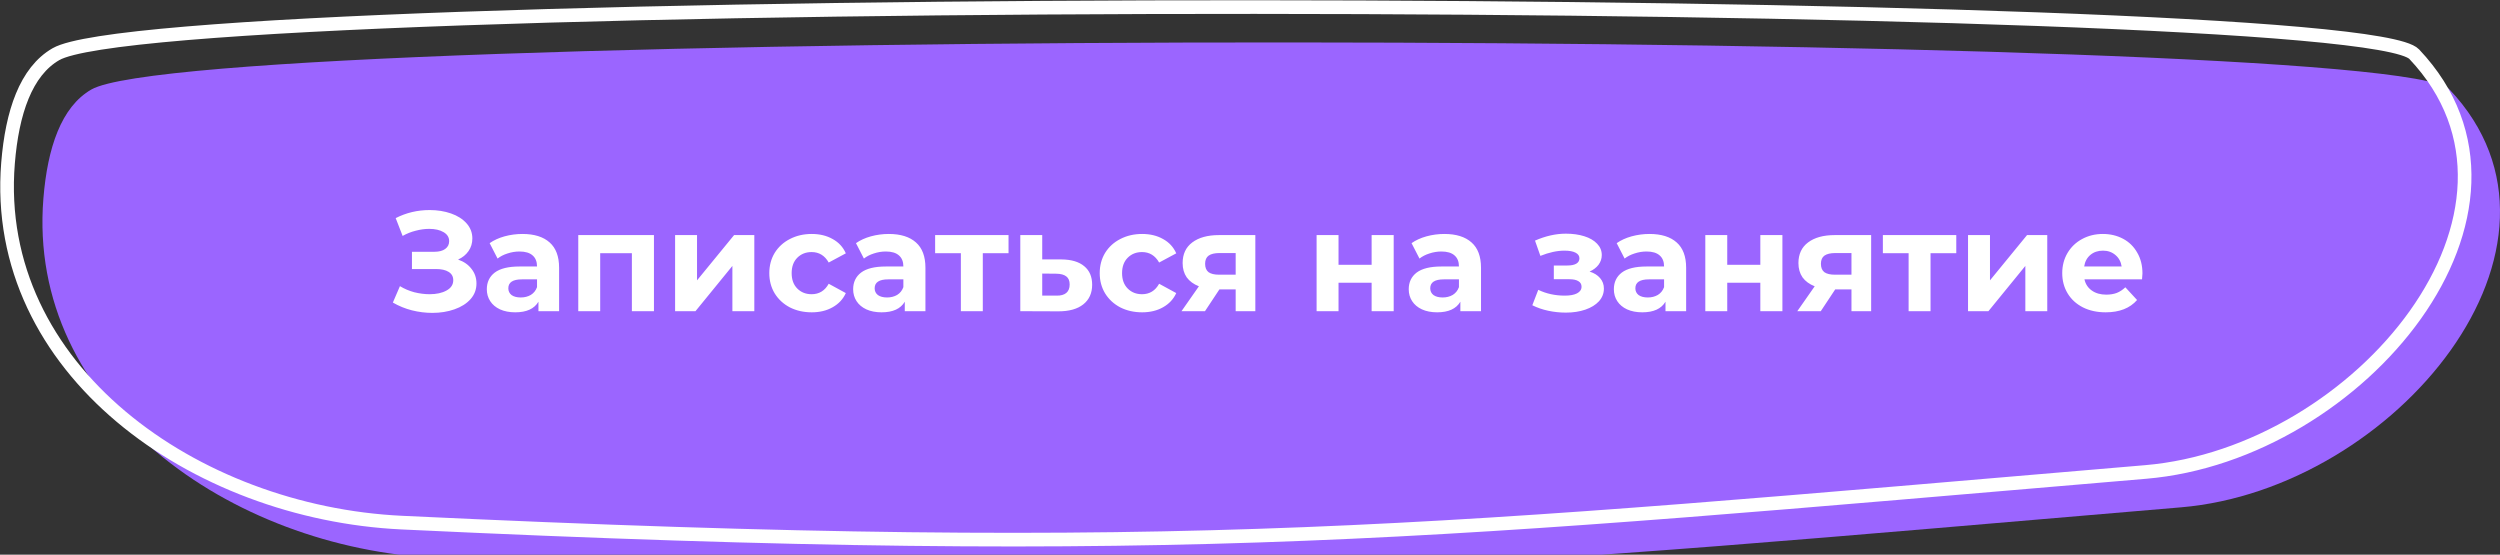
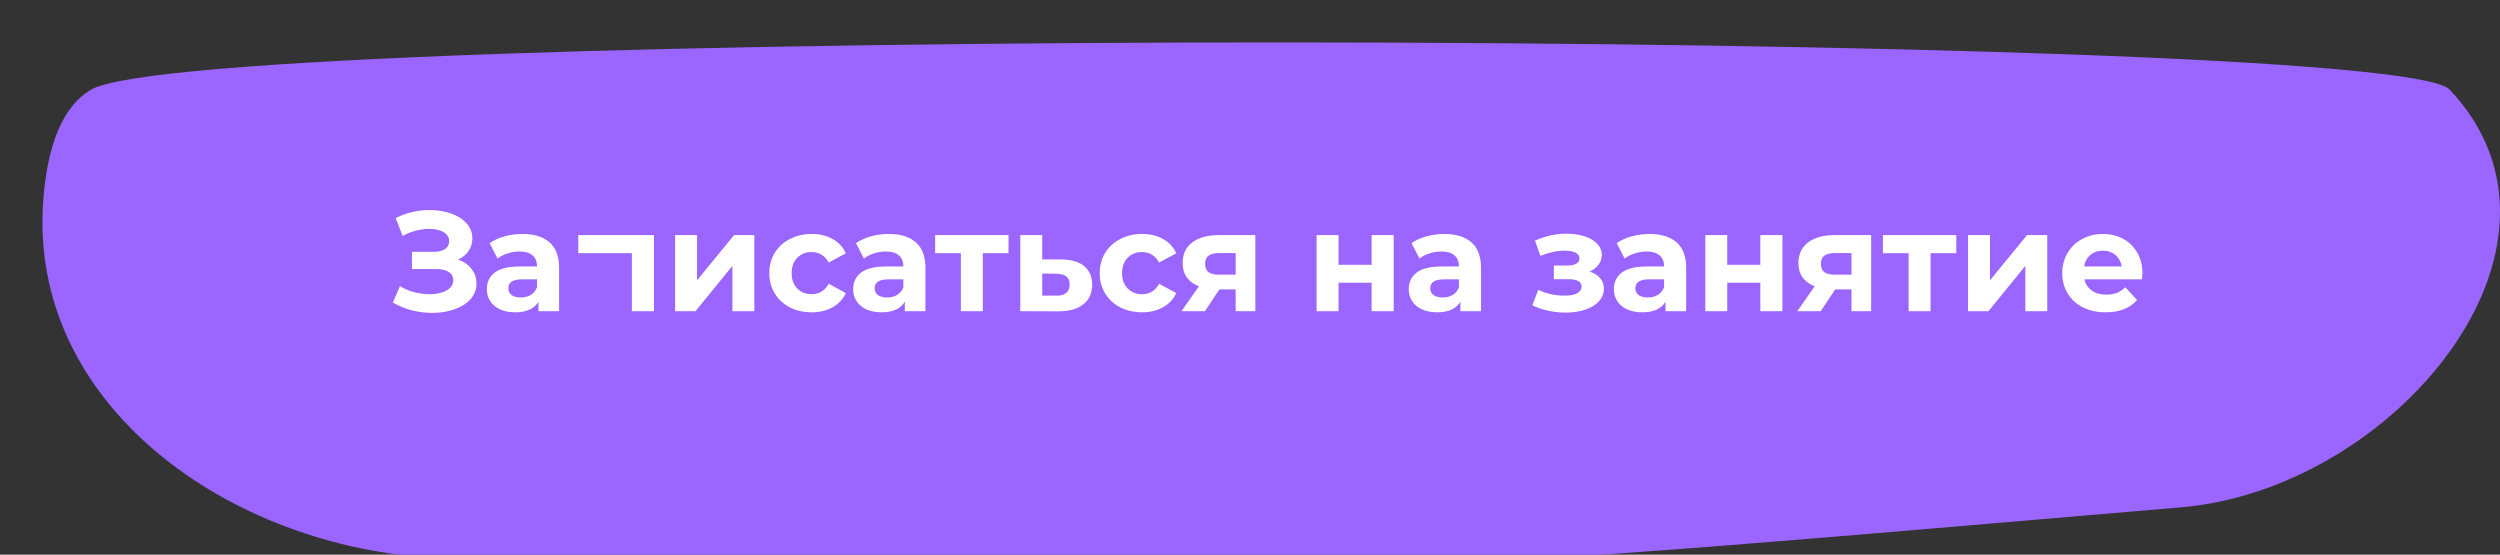
<svg xmlns="http://www.w3.org/2000/svg" viewBox="0 0 366.442 81.304" fill="none">
  <rect x="0" y="0" width="366.442" height="81.304" fill="#333333" stroke="none" />
  <path d="M319.678 74.363C215.533 83.177 180.376 87.303 64.082 81.787C33.747 80.349 3.913 59.354 6.361 29.083C6.96 21.669 8.978 15.658 13.387 13.121C29.648 3.766 350.494 4.075 359.049 13.121C380.667 35.981 351.028 71.709 319.678 74.363Z" fill="#9B65FF" />
-   <path d="M314.495 69.18C210.35 77.994 175.193 82.119 58.899 76.604C28.564 75.166 -1.27 54.17 1.177 23.9C1.777 16.486 3.795 10.475 8.204 7.938C24.464 -1.418 345.311 -1.109 353.866 7.938C375.484 30.798 345.845 66.526 314.495 69.18Z" stroke="white" stroke-width="2" />
-   <path d="M67.142 38.045C67.985 38.336 68.642 38.792 69.112 39.414C69.596 40.022 69.838 40.734 69.838 41.549C69.838 42.434 69.547 43.201 68.967 43.851C68.386 44.5 67.598 44.998 66.603 45.344C65.622 45.689 64.544 45.862 63.369 45.862C62.373 45.862 61.378 45.738 60.383 45.489C59.402 45.24 58.469 44.86 57.584 44.349L58.621 41.943C59.257 42.331 59.955 42.628 60.715 42.835C61.489 43.028 62.242 43.125 62.975 43.125C63.97 43.125 64.792 42.946 65.442 42.586C66.106 42.227 66.437 41.722 66.437 41.073C66.437 40.534 66.209 40.126 65.753 39.849C65.311 39.573 64.702 39.435 63.928 39.435H60.383V36.905H63.68C64.357 36.905 64.882 36.767 65.256 36.491C65.642 36.214 65.836 35.834 65.836 35.35C65.836 34.784 65.559 34.341 65.007 34.023C64.468 33.705 63.77 33.547 62.913 33.547C62.277 33.547 61.62 33.636 60.943 33.816C60.266 33.982 59.623 34.237 59.015 34.583L57.999 31.971C59.533 31.183 61.192 30.789 62.975 30.789C64.108 30.789 65.152 30.955 66.106 31.287C67.059 31.618 67.82 32.102 68.386 32.738C68.953 33.374 69.236 34.113 69.236 34.956C69.236 35.648 69.05 36.263 68.676 36.802C68.303 37.341 67.792 37.755 67.142 38.045ZM76.581 34.293C78.309 34.293 79.636 34.708 80.562 35.537C81.488 36.352 81.951 37.589 81.951 39.248V45.613H78.924V44.224C78.316 45.261 77.182 45.779 75.524 45.779C74.667 45.779 73.92 45.634 73.284 45.344C72.662 45.053 72.186 44.653 71.854 44.141C71.522 43.63 71.356 43.049 71.356 42.4C71.356 41.363 71.743 40.547 72.517 39.953C73.305 39.359 74.515 39.062 76.146 39.062H78.716C78.716 38.357 78.502 37.817 78.074 37.444C77.645 37.057 77.003 36.864 76.146 36.864C75.551 36.864 74.964 36.961 74.383 37.154C73.817 37.334 73.333 37.583 72.932 37.9L71.771 35.641C72.379 35.212 73.105 34.88 73.948 34.645C74.805 34.41 75.683 34.293 76.581 34.293ZM76.332 43.602C76.885 43.602 77.376 43.478 77.804 43.229C78.233 42.966 78.537 42.586 78.716 42.089V40.948H76.498C75.171 40.948 74.508 41.384 74.508 42.254C74.508 42.669 74.667 43.001 74.985 43.25C75.316 43.485 75.765 43.602 76.332 43.602ZM95.853 34.459V45.613H92.619V37.113H87.974V45.613H84.761V34.459H95.853ZM98.954 34.459H102.168V41.093L107.6 34.459H110.565V45.613H107.351V38.979L101.94 45.613H98.954V34.459ZM118.982 45.779C117.793 45.779 116.722 45.537 115.768 45.053C114.828 44.556 114.088 43.872 113.549 43.001C113.024 42.13 112.762 41.142 112.762 40.036C112.762 38.93 113.024 37.942 113.549 37.071C114.088 36.2 114.828 35.523 115.768 35.039C116.722 34.542 117.793 34.293 118.982 34.293C120.157 34.293 121.179 34.542 122.05 35.039C122.935 35.523 123.578 36.221 123.978 37.133L121.47 38.481C120.889 37.458 120.053 36.947 118.961 36.947C118.118 36.947 117.42 37.223 116.867 37.776C116.314 38.329 116.038 39.082 116.038 40.036C116.038 40.99 116.314 41.743 116.867 42.296C117.42 42.849 118.118 43.125 118.961 43.125C120.067 43.125 120.903 42.614 121.47 41.591L123.978 42.959C123.578 43.844 122.935 44.535 122.05 45.033C121.179 45.53 120.157 45.779 118.982 45.779ZM130.277 34.293C132.005 34.293 133.332 34.708 134.258 35.537C135.184 36.352 135.647 37.589 135.647 39.248V45.613H132.62V44.224C132.012 45.261 130.878 45.779 129.22 45.779C128.363 45.779 127.616 45.634 126.981 45.344C126.359 45.053 125.882 44.653 125.55 44.141C125.218 43.63 125.052 43.049 125.052 42.4C125.052 41.363 125.439 40.547 126.213 39.953C127.001 39.359 128.211 39.062 129.842 39.062H132.413C132.413 38.357 132.198 37.817 131.77 37.444C131.341 37.057 130.699 36.864 129.842 36.864C129.247 36.864 128.66 36.961 128.079 37.154C127.513 37.334 127.029 37.583 126.628 37.9L125.467 35.641C126.075 35.212 126.801 34.88 127.644 34.645C128.501 34.41 129.379 34.293 130.277 34.293ZM130.028 43.602C130.581 43.602 131.072 43.478 131.5 43.229C131.929 42.966 132.233 42.586 132.413 42.089V40.948H130.194C128.867 40.948 128.204 41.384 128.204 42.254C128.204 42.669 128.363 43.001 128.681 43.25C129.012 43.485 129.462 43.602 130.028 43.602ZM147.828 37.113H144.055V45.613H140.841V37.113H137.068V34.459H147.828V37.113ZM155.586 38.025C157.037 38.039 158.15 38.37 158.924 39.02C159.698 39.656 160.085 40.561 160.085 41.736C160.085 42.966 159.649 43.927 158.779 44.618C157.922 45.295 156.712 45.634 155.15 45.634L149.552 45.613V34.459H152.766V38.025H155.586ZM154.86 43.333C155.482 43.346 155.959 43.215 156.291 42.939C156.623 42.662 156.788 42.248 156.788 41.695C156.788 41.156 156.623 40.762 156.291 40.513C155.973 40.264 155.496 40.133 154.86 40.119L152.766 40.098V43.333H154.86ZM167.413 45.779C166.225 45.779 165.154 45.537 164.2 45.053C163.26 44.556 162.52 43.872 161.981 43.001C161.456 42.13 161.193 41.142 161.193 40.036C161.193 38.93 161.456 37.942 161.981 37.071C162.52 36.2 163.26 35.523 164.2 35.039C165.154 34.542 166.225 34.293 167.413 34.293C168.588 34.293 169.611 34.542 170.482 35.039C171.366 35.523 172.009 36.221 172.41 37.133L169.902 38.481C169.321 37.458 168.485 36.947 167.393 36.947C166.55 36.947 165.851 37.223 165.299 37.776C164.746 38.329 164.469 39.082 164.469 40.036C164.469 40.99 164.746 41.743 165.299 42.296C165.851 42.849 166.55 43.125 167.393 43.125C168.498 43.125 169.335 42.614 169.902 41.591L172.41 42.959C172.009 43.844 171.366 44.535 170.482 45.033C169.611 45.53 168.588 45.779 167.413 45.779ZM184.003 34.459V45.613H181.121V42.42H178.736L176.622 45.613H173.18L175.73 41.964C174.956 41.66 174.362 41.225 173.947 40.658C173.546 40.077 173.346 39.379 173.346 38.564C173.346 37.251 173.816 36.242 174.756 35.537C175.709 34.818 177.016 34.459 178.674 34.459H184.003ZM178.736 37.092C178.045 37.092 177.52 37.216 177.161 37.465C176.815 37.714 176.642 38.115 176.642 38.668C176.642 39.22 176.808 39.628 177.14 39.891C177.486 40.14 178.004 40.264 178.695 40.264H181.121V37.092H178.736ZM192.983 34.459H196.197V38.813H201.048V34.459H204.283V45.613H201.048V41.446H196.197V45.613H192.983V34.459ZM211.712 34.293C213.44 34.293 214.767 34.708 215.693 35.537C216.619 36.352 217.082 37.589 217.082 39.248V45.613H214.055V44.224C213.447 45.261 212.313 45.779 210.655 45.779C209.798 45.779 209.051 45.634 208.416 45.344C207.794 45.053 207.317 44.653 206.985 44.141C206.653 43.63 206.487 43.049 206.487 42.4C206.487 41.363 206.874 40.547 207.648 39.953C208.436 39.359 209.646 39.062 211.277 39.062H213.848C213.848 38.357 213.633 37.817 213.205 37.444C212.777 37.057 212.134 36.864 211.277 36.864C210.682 36.864 210.095 36.961 209.514 37.154C208.948 37.334 208.464 37.583 208.063 37.9L206.902 35.641C207.51 35.212 208.236 34.88 209.079 34.645C209.936 34.41 210.814 34.293 211.712 34.293ZM211.463 43.602C212.016 43.602 212.507 43.478 212.935 43.229C213.364 42.966 213.668 42.586 213.848 42.089V40.948H211.629C210.302 40.948 209.639 41.384 209.639 42.254C209.639 42.669 209.798 43.001 210.116 43.25C210.447 43.485 210.897 43.602 211.463 43.602ZM232.999 39.808C233.663 40.015 234.174 40.333 234.534 40.762C234.907 41.19 235.094 41.702 235.094 42.296C235.094 43.001 234.852 43.623 234.368 44.162C233.884 44.687 233.221 45.095 232.377 45.385C231.534 45.675 230.581 45.821 229.516 45.821C228.646 45.821 227.789 45.731 226.945 45.551C226.102 45.371 225.321 45.102 224.602 44.743L225.473 42.482C226.648 43.049 227.947 43.333 229.371 43.333C230.131 43.333 230.726 43.222 231.154 43.001C231.597 42.766 231.818 42.441 231.818 42.026C231.818 41.667 231.666 41.397 231.361 41.218C231.057 41.024 230.615 40.928 230.035 40.928H227.754V38.916H229.744C230.311 38.916 230.746 38.827 231.05 38.647C231.354 38.467 231.507 38.205 231.507 37.859C231.507 37.5 231.313 37.223 230.926 37.03C230.553 36.836 230.014 36.739 229.309 36.739C228.231 36.739 227.056 36.995 225.784 37.506L224.996 35.267C226.544 34.59 228.051 34.251 229.516 34.251C230.525 34.251 231.424 34.376 232.211 34.625C233.013 34.873 233.642 35.24 234.098 35.723C234.554 36.193 234.783 36.746 234.783 37.382C234.783 37.907 234.623 38.384 234.306 38.813C233.988 39.227 233.552 39.559 232.999 39.808ZM241.779 34.293C243.507 34.293 244.834 34.708 245.76 35.537C246.686 36.352 247.149 37.589 247.149 39.248V45.613H244.122V44.224C243.514 45.261 242.381 45.779 240.722 45.779C239.865 45.779 239.119 45.634 238.483 45.344C237.861 45.053 237.384 44.653 237.052 44.141C236.72 43.63 236.555 43.049 236.555 42.4C236.555 41.363 236.942 40.547 237.716 39.953C238.504 39.359 239.713 39.062 241.344 39.062H243.915C243.915 38.357 243.701 37.817 243.272 37.444C242.844 37.057 242.201 36.864 241.344 36.864C240.75 36.864 240.162 36.961 239.582 37.154C239.015 37.334 238.531 37.583 238.131 37.9L236.969 35.641C237.578 35.212 238.303 34.88 239.146 34.645C240.003 34.41 240.881 34.293 241.779 34.293ZM241.531 43.602C242.084 43.602 242.574 43.478 243.003 43.229C243.431 42.966 243.735 42.586 243.915 42.089V40.948H241.696C240.37 40.948 239.706 41.384 239.706 42.254C239.706 42.669 239.865 43.001 240.183 43.25C240.515 43.485 240.964 43.602 241.531 43.602ZM249.959 34.459H253.173V38.813H258.024V34.459H261.26V45.613H258.024V41.446H253.173V45.613H249.959V34.459ZM274.267 34.459V45.613H271.382V42.42H268.998L266.884 45.613H263.442L265.992 41.964C265.22 41.66 264.624 41.225 264.209 40.658C263.81 40.077 263.608 39.379 263.608 38.564C263.608 37.251 264.08 36.242 265.018 35.537C265.971 34.818 267.277 34.459 268.936 34.459H274.267ZM268.998 37.092C268.309 37.092 267.783 37.216 267.423 37.465C267.078 37.714 266.904 38.115 266.904 38.668C266.904 39.22 267.07 39.628 267.402 39.891C267.749 40.14 268.267 40.264 268.957 40.264H271.382V37.092H268.998ZM286.745 37.113H282.972V45.613H279.758V37.113H275.985V34.459H286.745V37.113ZM288.468 34.459H291.685V41.093L297.116 34.459H300.081V45.613H296.868V38.979L291.456 45.613H288.468V34.459ZM314.034 40.077C314.034 40.119 314.013 40.409 313.972 40.948H305.534C305.684 41.639 306.044 42.185 306.612 42.586C307.177 42.987 307.882 43.188 308.726 43.188C309.307 43.188 309.817 43.104 310.261 42.939C310.717 42.759 311.137 42.482 311.525 42.109L313.246 43.975C312.194 45.178 310.66 45.779 308.643 45.779C307.384 45.779 306.272 45.537 305.306 45.053C304.336 44.556 303.59 43.872 303.064 43.001C302.54 42.13 302.276 41.142 302.276 40.036C302.276 38.944 302.533 37.963 303.043 37.092C303.569 36.207 304.282 35.523 305.181 35.039C306.093 34.542 307.109 34.293 308.229 34.293C309.32 34.293 310.307 34.528 311.194 34.998C312.077 35.468 312.769 36.145 313.267 37.03C313.777 37.9 314.034 38.916 314.034 40.077ZM308.25 36.739C307.516 36.739 306.902 36.947 306.404 37.361C305.907 37.776 305.601 38.343 305.492 39.062H310.986C310.875 38.357 310.572 37.797 310.074 37.382C309.576 36.954 308.967 36.739 308.25 36.739Z" fill="white" />
+   <path d="M67.142 38.045C67.985 38.336 68.642 38.792 69.112 39.414C69.596 40.022 69.838 40.734 69.838 41.549C69.838 42.434 69.547 43.201 68.967 43.851C68.386 44.5 67.598 44.998 66.603 45.344C65.622 45.689 64.544 45.862 63.369 45.862C62.373 45.862 61.378 45.738 60.383 45.489C59.402 45.24 58.469 44.86 57.584 44.349L58.621 41.943C59.257 42.331 59.955 42.628 60.715 42.835C61.489 43.028 62.242 43.125 62.975 43.125C63.97 43.125 64.792 42.946 65.442 42.586C66.106 42.227 66.437 41.722 66.437 41.073C66.437 40.534 66.209 40.126 65.753 39.849C65.311 39.573 64.702 39.435 63.928 39.435H60.383V36.905H63.68C64.357 36.905 64.882 36.767 65.256 36.491C65.642 36.214 65.836 35.834 65.836 35.35C65.836 34.784 65.559 34.341 65.007 34.023C64.468 33.705 63.77 33.547 62.913 33.547C62.277 33.547 61.62 33.636 60.943 33.816C60.266 33.982 59.623 34.237 59.015 34.583L57.999 31.971C59.533 31.183 61.192 30.789 62.975 30.789C64.108 30.789 65.152 30.955 66.106 31.287C67.059 31.618 67.82 32.102 68.386 32.738C68.953 33.374 69.236 34.113 69.236 34.956C69.236 35.648 69.05 36.263 68.676 36.802C68.303 37.341 67.792 37.755 67.142 38.045ZM76.581 34.293C78.309 34.293 79.636 34.708 80.562 35.537C81.488 36.352 81.951 37.589 81.951 39.248V45.613H78.924V44.224C78.316 45.261 77.182 45.779 75.524 45.779C74.667 45.779 73.92 45.634 73.284 45.344C72.662 45.053 72.186 44.653 71.854 44.141C71.522 43.63 71.356 43.049 71.356 42.4C71.356 41.363 71.743 40.547 72.517 39.953C73.305 39.359 74.515 39.062 76.146 39.062H78.716C78.716 38.357 78.502 37.817 78.074 37.444C77.645 37.057 77.003 36.864 76.146 36.864C75.551 36.864 74.964 36.961 74.383 37.154C73.817 37.334 73.333 37.583 72.932 37.9L71.771 35.641C72.379 35.212 73.105 34.88 73.948 34.645C74.805 34.41 75.683 34.293 76.581 34.293ZM76.332 43.602C76.885 43.602 77.376 43.478 77.804 43.229C78.233 42.966 78.537 42.586 78.716 42.089V40.948H76.498C75.171 40.948 74.508 41.384 74.508 42.254C74.508 42.669 74.667 43.001 74.985 43.25C75.316 43.485 75.765 43.602 76.332 43.602ZM95.853 34.459V45.613H92.619V37.113H87.974H84.761V34.459H95.853ZM98.954 34.459H102.168V41.093L107.6 34.459H110.565V45.613H107.351V38.979L101.94 45.613H98.954V34.459ZM118.982 45.779C117.793 45.779 116.722 45.537 115.768 45.053C114.828 44.556 114.088 43.872 113.549 43.001C113.024 42.13 112.762 41.142 112.762 40.036C112.762 38.93 113.024 37.942 113.549 37.071C114.088 36.2 114.828 35.523 115.768 35.039C116.722 34.542 117.793 34.293 118.982 34.293C120.157 34.293 121.179 34.542 122.05 35.039C122.935 35.523 123.578 36.221 123.978 37.133L121.47 38.481C120.889 37.458 120.053 36.947 118.961 36.947C118.118 36.947 117.42 37.223 116.867 37.776C116.314 38.329 116.038 39.082 116.038 40.036C116.038 40.99 116.314 41.743 116.867 42.296C117.42 42.849 118.118 43.125 118.961 43.125C120.067 43.125 120.903 42.614 121.47 41.591L123.978 42.959C123.578 43.844 122.935 44.535 122.05 45.033C121.179 45.53 120.157 45.779 118.982 45.779ZM130.277 34.293C132.005 34.293 133.332 34.708 134.258 35.537C135.184 36.352 135.647 37.589 135.647 39.248V45.613H132.62V44.224C132.012 45.261 130.878 45.779 129.22 45.779C128.363 45.779 127.616 45.634 126.981 45.344C126.359 45.053 125.882 44.653 125.55 44.141C125.218 43.63 125.052 43.049 125.052 42.4C125.052 41.363 125.439 40.547 126.213 39.953C127.001 39.359 128.211 39.062 129.842 39.062H132.413C132.413 38.357 132.198 37.817 131.77 37.444C131.341 37.057 130.699 36.864 129.842 36.864C129.247 36.864 128.66 36.961 128.079 37.154C127.513 37.334 127.029 37.583 126.628 37.9L125.467 35.641C126.075 35.212 126.801 34.88 127.644 34.645C128.501 34.41 129.379 34.293 130.277 34.293ZM130.028 43.602C130.581 43.602 131.072 43.478 131.5 43.229C131.929 42.966 132.233 42.586 132.413 42.089V40.948H130.194C128.867 40.948 128.204 41.384 128.204 42.254C128.204 42.669 128.363 43.001 128.681 43.25C129.012 43.485 129.462 43.602 130.028 43.602ZM147.828 37.113H144.055V45.613H140.841V37.113H137.068V34.459H147.828V37.113ZM155.586 38.025C157.037 38.039 158.15 38.37 158.924 39.02C159.698 39.656 160.085 40.561 160.085 41.736C160.085 42.966 159.649 43.927 158.779 44.618C157.922 45.295 156.712 45.634 155.15 45.634L149.552 45.613V34.459H152.766V38.025H155.586ZM154.86 43.333C155.482 43.346 155.959 43.215 156.291 42.939C156.623 42.662 156.788 42.248 156.788 41.695C156.788 41.156 156.623 40.762 156.291 40.513C155.973 40.264 155.496 40.133 154.86 40.119L152.766 40.098V43.333H154.86ZM167.413 45.779C166.225 45.779 165.154 45.537 164.2 45.053C163.26 44.556 162.52 43.872 161.981 43.001C161.456 42.13 161.193 41.142 161.193 40.036C161.193 38.93 161.456 37.942 161.981 37.071C162.52 36.2 163.26 35.523 164.2 35.039C165.154 34.542 166.225 34.293 167.413 34.293C168.588 34.293 169.611 34.542 170.482 35.039C171.366 35.523 172.009 36.221 172.41 37.133L169.902 38.481C169.321 37.458 168.485 36.947 167.393 36.947C166.55 36.947 165.851 37.223 165.299 37.776C164.746 38.329 164.469 39.082 164.469 40.036C164.469 40.99 164.746 41.743 165.299 42.296C165.851 42.849 166.55 43.125 167.393 43.125C168.498 43.125 169.335 42.614 169.902 41.591L172.41 42.959C172.009 43.844 171.366 44.535 170.482 45.033C169.611 45.53 168.588 45.779 167.413 45.779ZM184.003 34.459V45.613H181.121V42.42H178.736L176.622 45.613H173.18L175.73 41.964C174.956 41.66 174.362 41.225 173.947 40.658C173.546 40.077 173.346 39.379 173.346 38.564C173.346 37.251 173.816 36.242 174.756 35.537C175.709 34.818 177.016 34.459 178.674 34.459H184.003ZM178.736 37.092C178.045 37.092 177.52 37.216 177.161 37.465C176.815 37.714 176.642 38.115 176.642 38.668C176.642 39.22 176.808 39.628 177.14 39.891C177.486 40.14 178.004 40.264 178.695 40.264H181.121V37.092H178.736ZM192.983 34.459H196.197V38.813H201.048V34.459H204.283V45.613H201.048V41.446H196.197V45.613H192.983V34.459ZM211.712 34.293C213.44 34.293 214.767 34.708 215.693 35.537C216.619 36.352 217.082 37.589 217.082 39.248V45.613H214.055V44.224C213.447 45.261 212.313 45.779 210.655 45.779C209.798 45.779 209.051 45.634 208.416 45.344C207.794 45.053 207.317 44.653 206.985 44.141C206.653 43.63 206.487 43.049 206.487 42.4C206.487 41.363 206.874 40.547 207.648 39.953C208.436 39.359 209.646 39.062 211.277 39.062H213.848C213.848 38.357 213.633 37.817 213.205 37.444C212.777 37.057 212.134 36.864 211.277 36.864C210.682 36.864 210.095 36.961 209.514 37.154C208.948 37.334 208.464 37.583 208.063 37.9L206.902 35.641C207.51 35.212 208.236 34.88 209.079 34.645C209.936 34.41 210.814 34.293 211.712 34.293ZM211.463 43.602C212.016 43.602 212.507 43.478 212.935 43.229C213.364 42.966 213.668 42.586 213.848 42.089V40.948H211.629C210.302 40.948 209.639 41.384 209.639 42.254C209.639 42.669 209.798 43.001 210.116 43.25C210.447 43.485 210.897 43.602 211.463 43.602ZM232.999 39.808C233.663 40.015 234.174 40.333 234.534 40.762C234.907 41.19 235.094 41.702 235.094 42.296C235.094 43.001 234.852 43.623 234.368 44.162C233.884 44.687 233.221 45.095 232.377 45.385C231.534 45.675 230.581 45.821 229.516 45.821C228.646 45.821 227.789 45.731 226.945 45.551C226.102 45.371 225.321 45.102 224.602 44.743L225.473 42.482C226.648 43.049 227.947 43.333 229.371 43.333C230.131 43.333 230.726 43.222 231.154 43.001C231.597 42.766 231.818 42.441 231.818 42.026C231.818 41.667 231.666 41.397 231.361 41.218C231.057 41.024 230.615 40.928 230.035 40.928H227.754V38.916H229.744C230.311 38.916 230.746 38.827 231.05 38.647C231.354 38.467 231.507 38.205 231.507 37.859C231.507 37.5 231.313 37.223 230.926 37.03C230.553 36.836 230.014 36.739 229.309 36.739C228.231 36.739 227.056 36.995 225.784 37.506L224.996 35.267C226.544 34.59 228.051 34.251 229.516 34.251C230.525 34.251 231.424 34.376 232.211 34.625C233.013 34.873 233.642 35.24 234.098 35.723C234.554 36.193 234.783 36.746 234.783 37.382C234.783 37.907 234.623 38.384 234.306 38.813C233.988 39.227 233.552 39.559 232.999 39.808ZM241.779 34.293C243.507 34.293 244.834 34.708 245.76 35.537C246.686 36.352 247.149 37.589 247.149 39.248V45.613H244.122V44.224C243.514 45.261 242.381 45.779 240.722 45.779C239.865 45.779 239.119 45.634 238.483 45.344C237.861 45.053 237.384 44.653 237.052 44.141C236.72 43.63 236.555 43.049 236.555 42.4C236.555 41.363 236.942 40.547 237.716 39.953C238.504 39.359 239.713 39.062 241.344 39.062H243.915C243.915 38.357 243.701 37.817 243.272 37.444C242.844 37.057 242.201 36.864 241.344 36.864C240.75 36.864 240.162 36.961 239.582 37.154C239.015 37.334 238.531 37.583 238.131 37.9L236.969 35.641C237.578 35.212 238.303 34.88 239.146 34.645C240.003 34.41 240.881 34.293 241.779 34.293ZM241.531 43.602C242.084 43.602 242.574 43.478 243.003 43.229C243.431 42.966 243.735 42.586 243.915 42.089V40.948H241.696C240.37 40.948 239.706 41.384 239.706 42.254C239.706 42.669 239.865 43.001 240.183 43.25C240.515 43.485 240.964 43.602 241.531 43.602ZM249.959 34.459H253.173V38.813H258.024V34.459H261.26V45.613H258.024V41.446H253.173V45.613H249.959V34.459ZM274.267 34.459V45.613H271.382V42.42H268.998L266.884 45.613H263.442L265.992 41.964C265.22 41.66 264.624 41.225 264.209 40.658C263.81 40.077 263.608 39.379 263.608 38.564C263.608 37.251 264.08 36.242 265.018 35.537C265.971 34.818 267.277 34.459 268.936 34.459H274.267ZM268.998 37.092C268.309 37.092 267.783 37.216 267.423 37.465C267.078 37.714 266.904 38.115 266.904 38.668C266.904 39.22 267.07 39.628 267.402 39.891C267.749 40.14 268.267 40.264 268.957 40.264H271.382V37.092H268.998ZM286.745 37.113H282.972V45.613H279.758V37.113H275.985V34.459H286.745V37.113ZM288.468 34.459H291.685V41.093L297.116 34.459H300.081V45.613H296.868V38.979L291.456 45.613H288.468V34.459ZM314.034 40.077C314.034 40.119 314.013 40.409 313.972 40.948H305.534C305.684 41.639 306.044 42.185 306.612 42.586C307.177 42.987 307.882 43.188 308.726 43.188C309.307 43.188 309.817 43.104 310.261 42.939C310.717 42.759 311.137 42.482 311.525 42.109L313.246 43.975C312.194 45.178 310.66 45.779 308.643 45.779C307.384 45.779 306.272 45.537 305.306 45.053C304.336 44.556 303.59 43.872 303.064 43.001C302.54 42.13 302.276 41.142 302.276 40.036C302.276 38.944 302.533 37.963 303.043 37.092C303.569 36.207 304.282 35.523 305.181 35.039C306.093 34.542 307.109 34.293 308.229 34.293C309.32 34.293 310.307 34.528 311.194 34.998C312.077 35.468 312.769 36.145 313.267 37.03C313.777 37.9 314.034 38.916 314.034 40.077ZM308.25 36.739C307.516 36.739 306.902 36.947 306.404 37.361C305.907 37.776 305.601 38.343 305.492 39.062H310.986C310.875 38.357 310.572 37.797 310.074 37.382C309.576 36.954 308.967 36.739 308.25 36.739Z" fill="white" />
</svg>